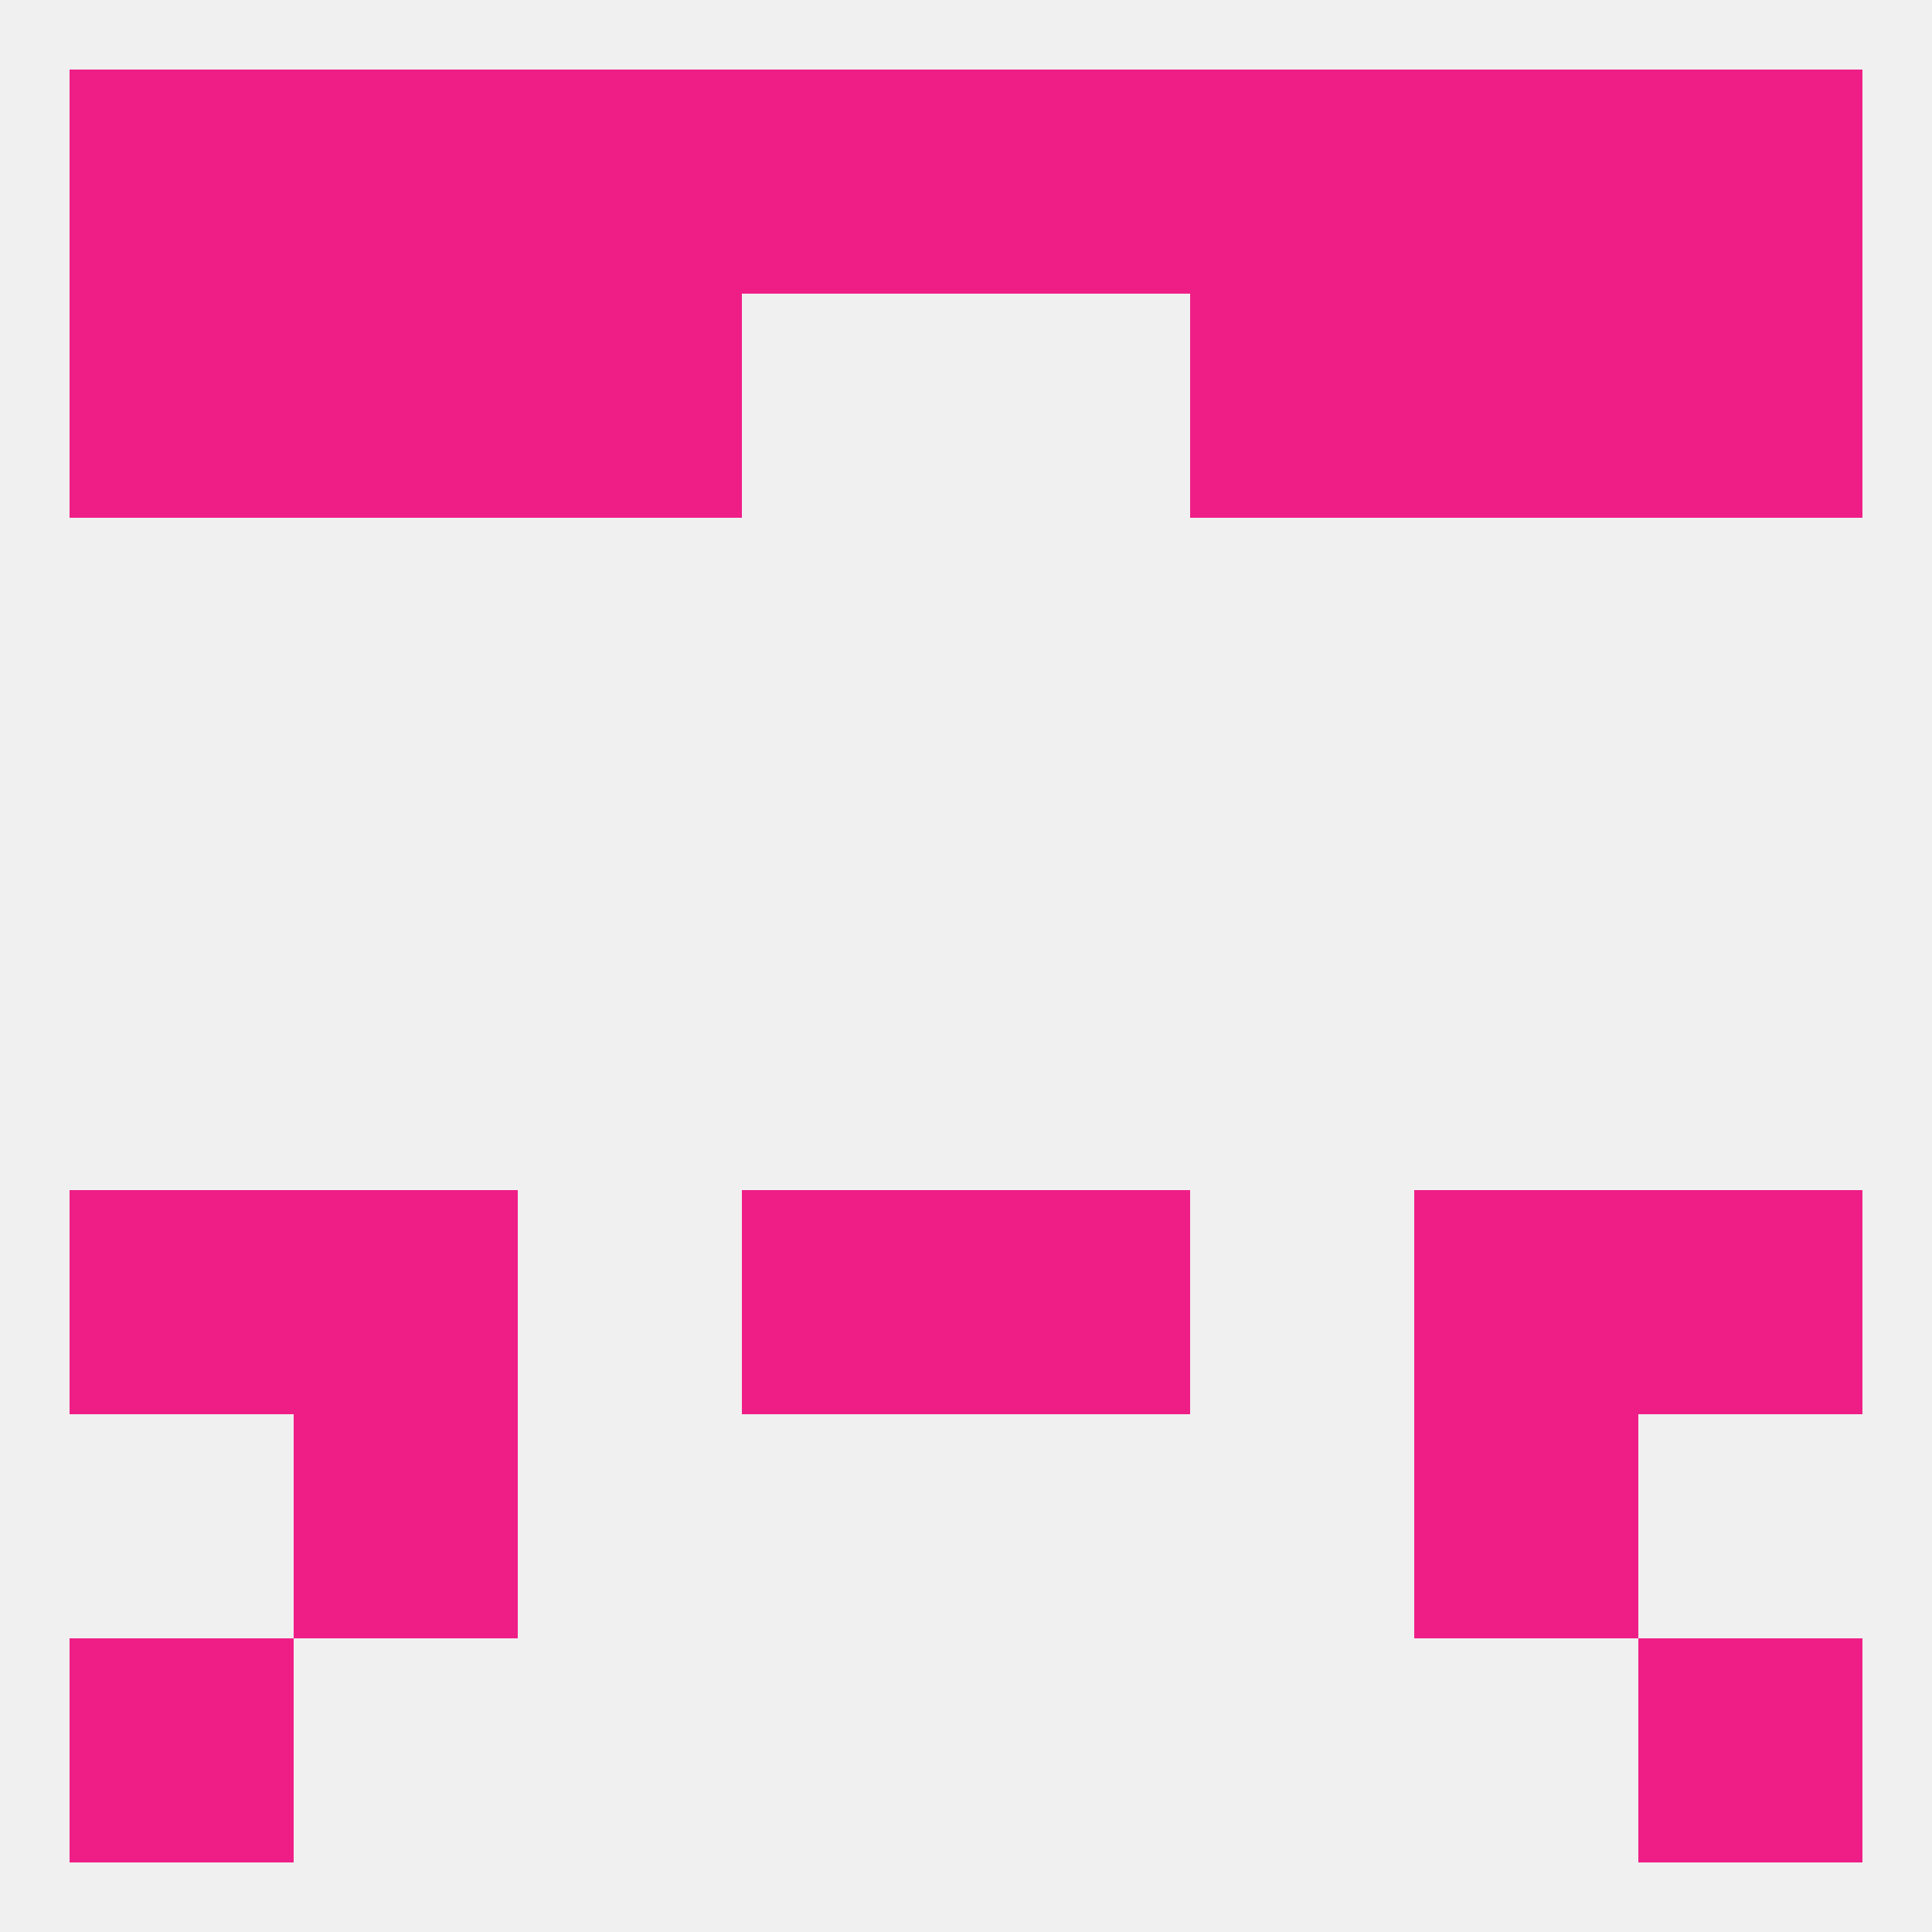
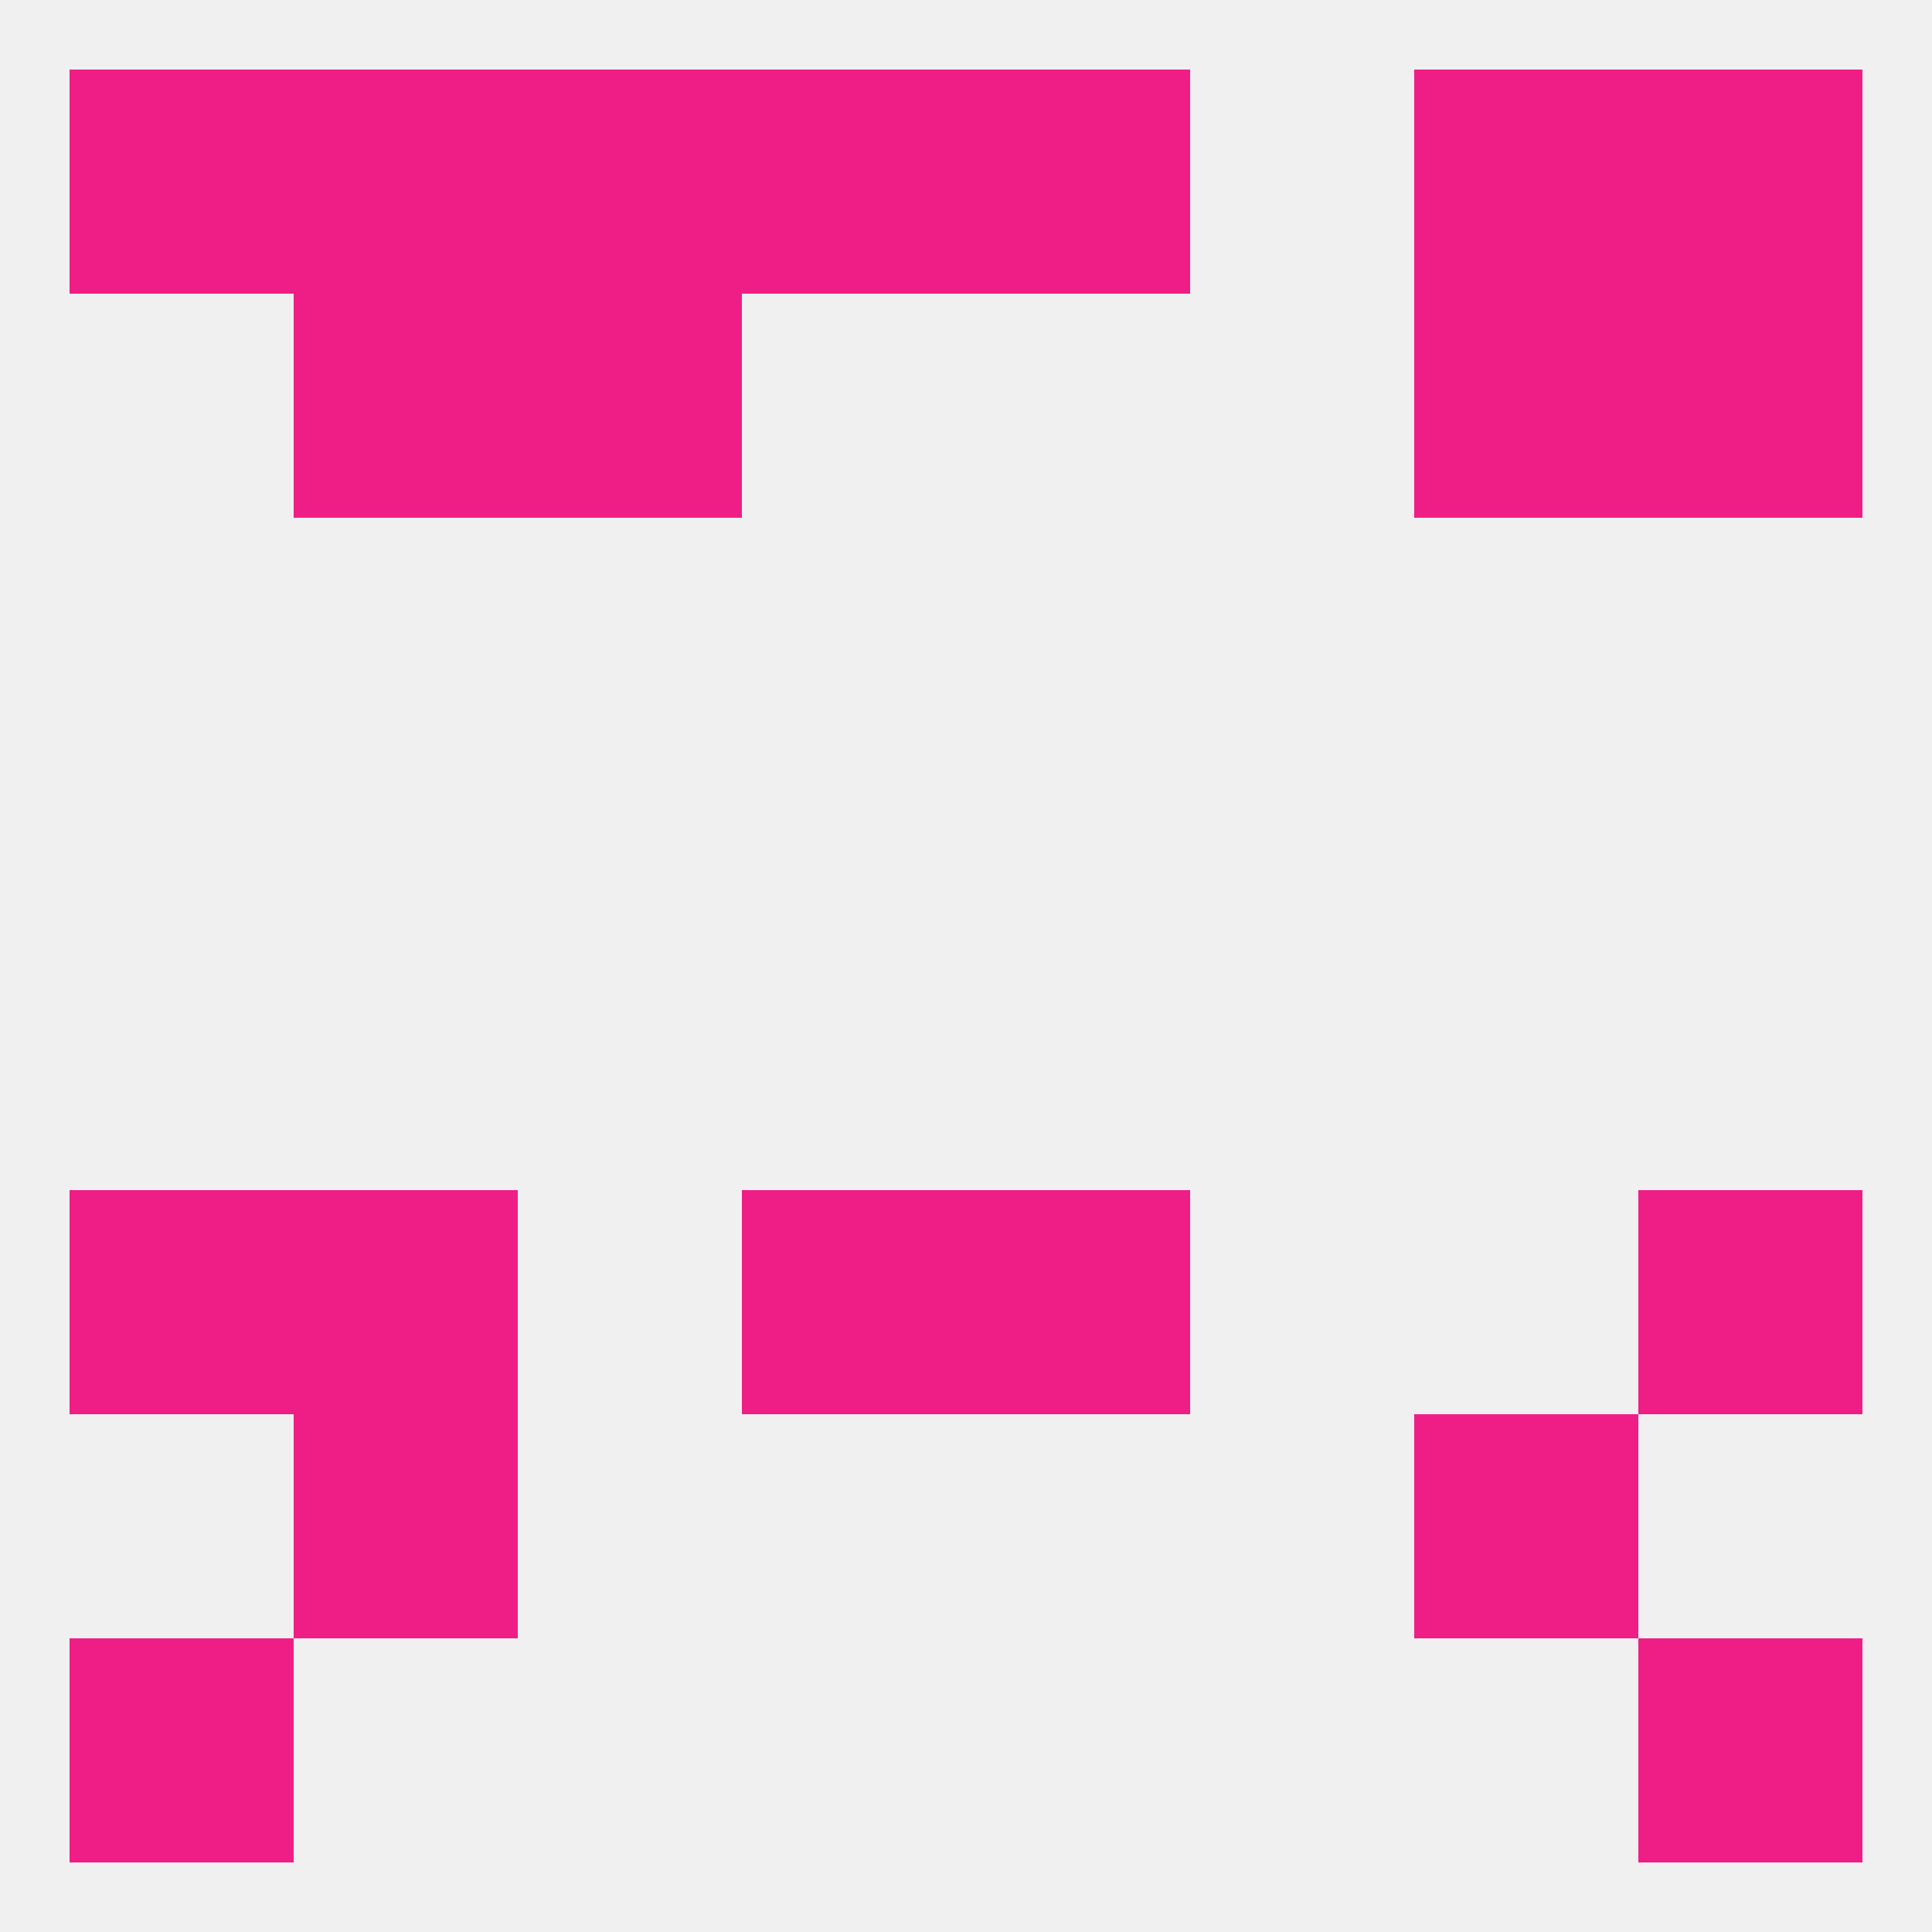
<svg xmlns="http://www.w3.org/2000/svg" version="1.1" baseprofile="full" width="250" height="250" viewBox="0 0 250 250">
  <rect width="100%" height="100%" fill="rgba(240,240,240,255)" />
  <rect x="212" y="154" width="29" height="29" fill="rgba(239,30,135,255)" />
  <rect x="38" y="154" width="29" height="29" fill="rgba(239,30,135,255)" />
-   <rect x="183" y="154" width="29" height="29" fill="rgba(239,30,135,255)" />
  <rect x="96" y="154" width="29" height="29" fill="rgba(239,30,135,255)" />
  <rect x="125" y="154" width="29" height="29" fill="rgba(239,30,135,255)" />
  <rect x="9" y="154" width="29" height="29" fill="rgba(239,30,135,255)" />
  <rect x="38" y="9" width="29" height="29" fill="rgba(239,30,135,255)" />
  <rect x="183" y="9" width="29" height="29" fill="rgba(239,30,135,255)" />
  <rect x="67" y="9" width="29" height="29" fill="rgba(239,30,135,255)" />
  <rect x="96" y="9" width="29" height="29" fill="rgba(239,30,135,255)" />
  <rect x="212" y="9" width="29" height="29" fill="rgba(239,30,135,255)" />
-   <rect x="154" y="9" width="29" height="29" fill="rgba(239,30,135,255)" />
  <rect x="125" y="9" width="29" height="29" fill="rgba(239,30,135,255)" />
  <rect x="9" y="9" width="29" height="29" fill="rgba(239,30,135,255)" />
-   <rect x="154" y="38" width="29" height="29" fill="rgba(239,30,135,255)" />
-   <rect x="9" y="38" width="29" height="29" fill="rgba(239,30,135,255)" />
  <rect x="212" y="38" width="29" height="29" fill="rgba(239,30,135,255)" />
  <rect x="38" y="38" width="29" height="29" fill="rgba(239,30,135,255)" />
  <rect x="183" y="38" width="29" height="29" fill="rgba(239,30,135,255)" />
  <rect x="67" y="38" width="29" height="29" fill="rgba(239,30,135,255)" />
  <rect x="9" y="212" width="29" height="29" fill="rgba(239,30,135,255)" />
  <rect x="212" y="212" width="29" height="29" fill="rgba(239,30,135,255)" />
  <rect x="38" y="183" width="29" height="29" fill="rgba(239,30,135,255)" />
  <rect x="183" y="183" width="29" height="29" fill="rgba(239,30,135,255)" />
</svg>